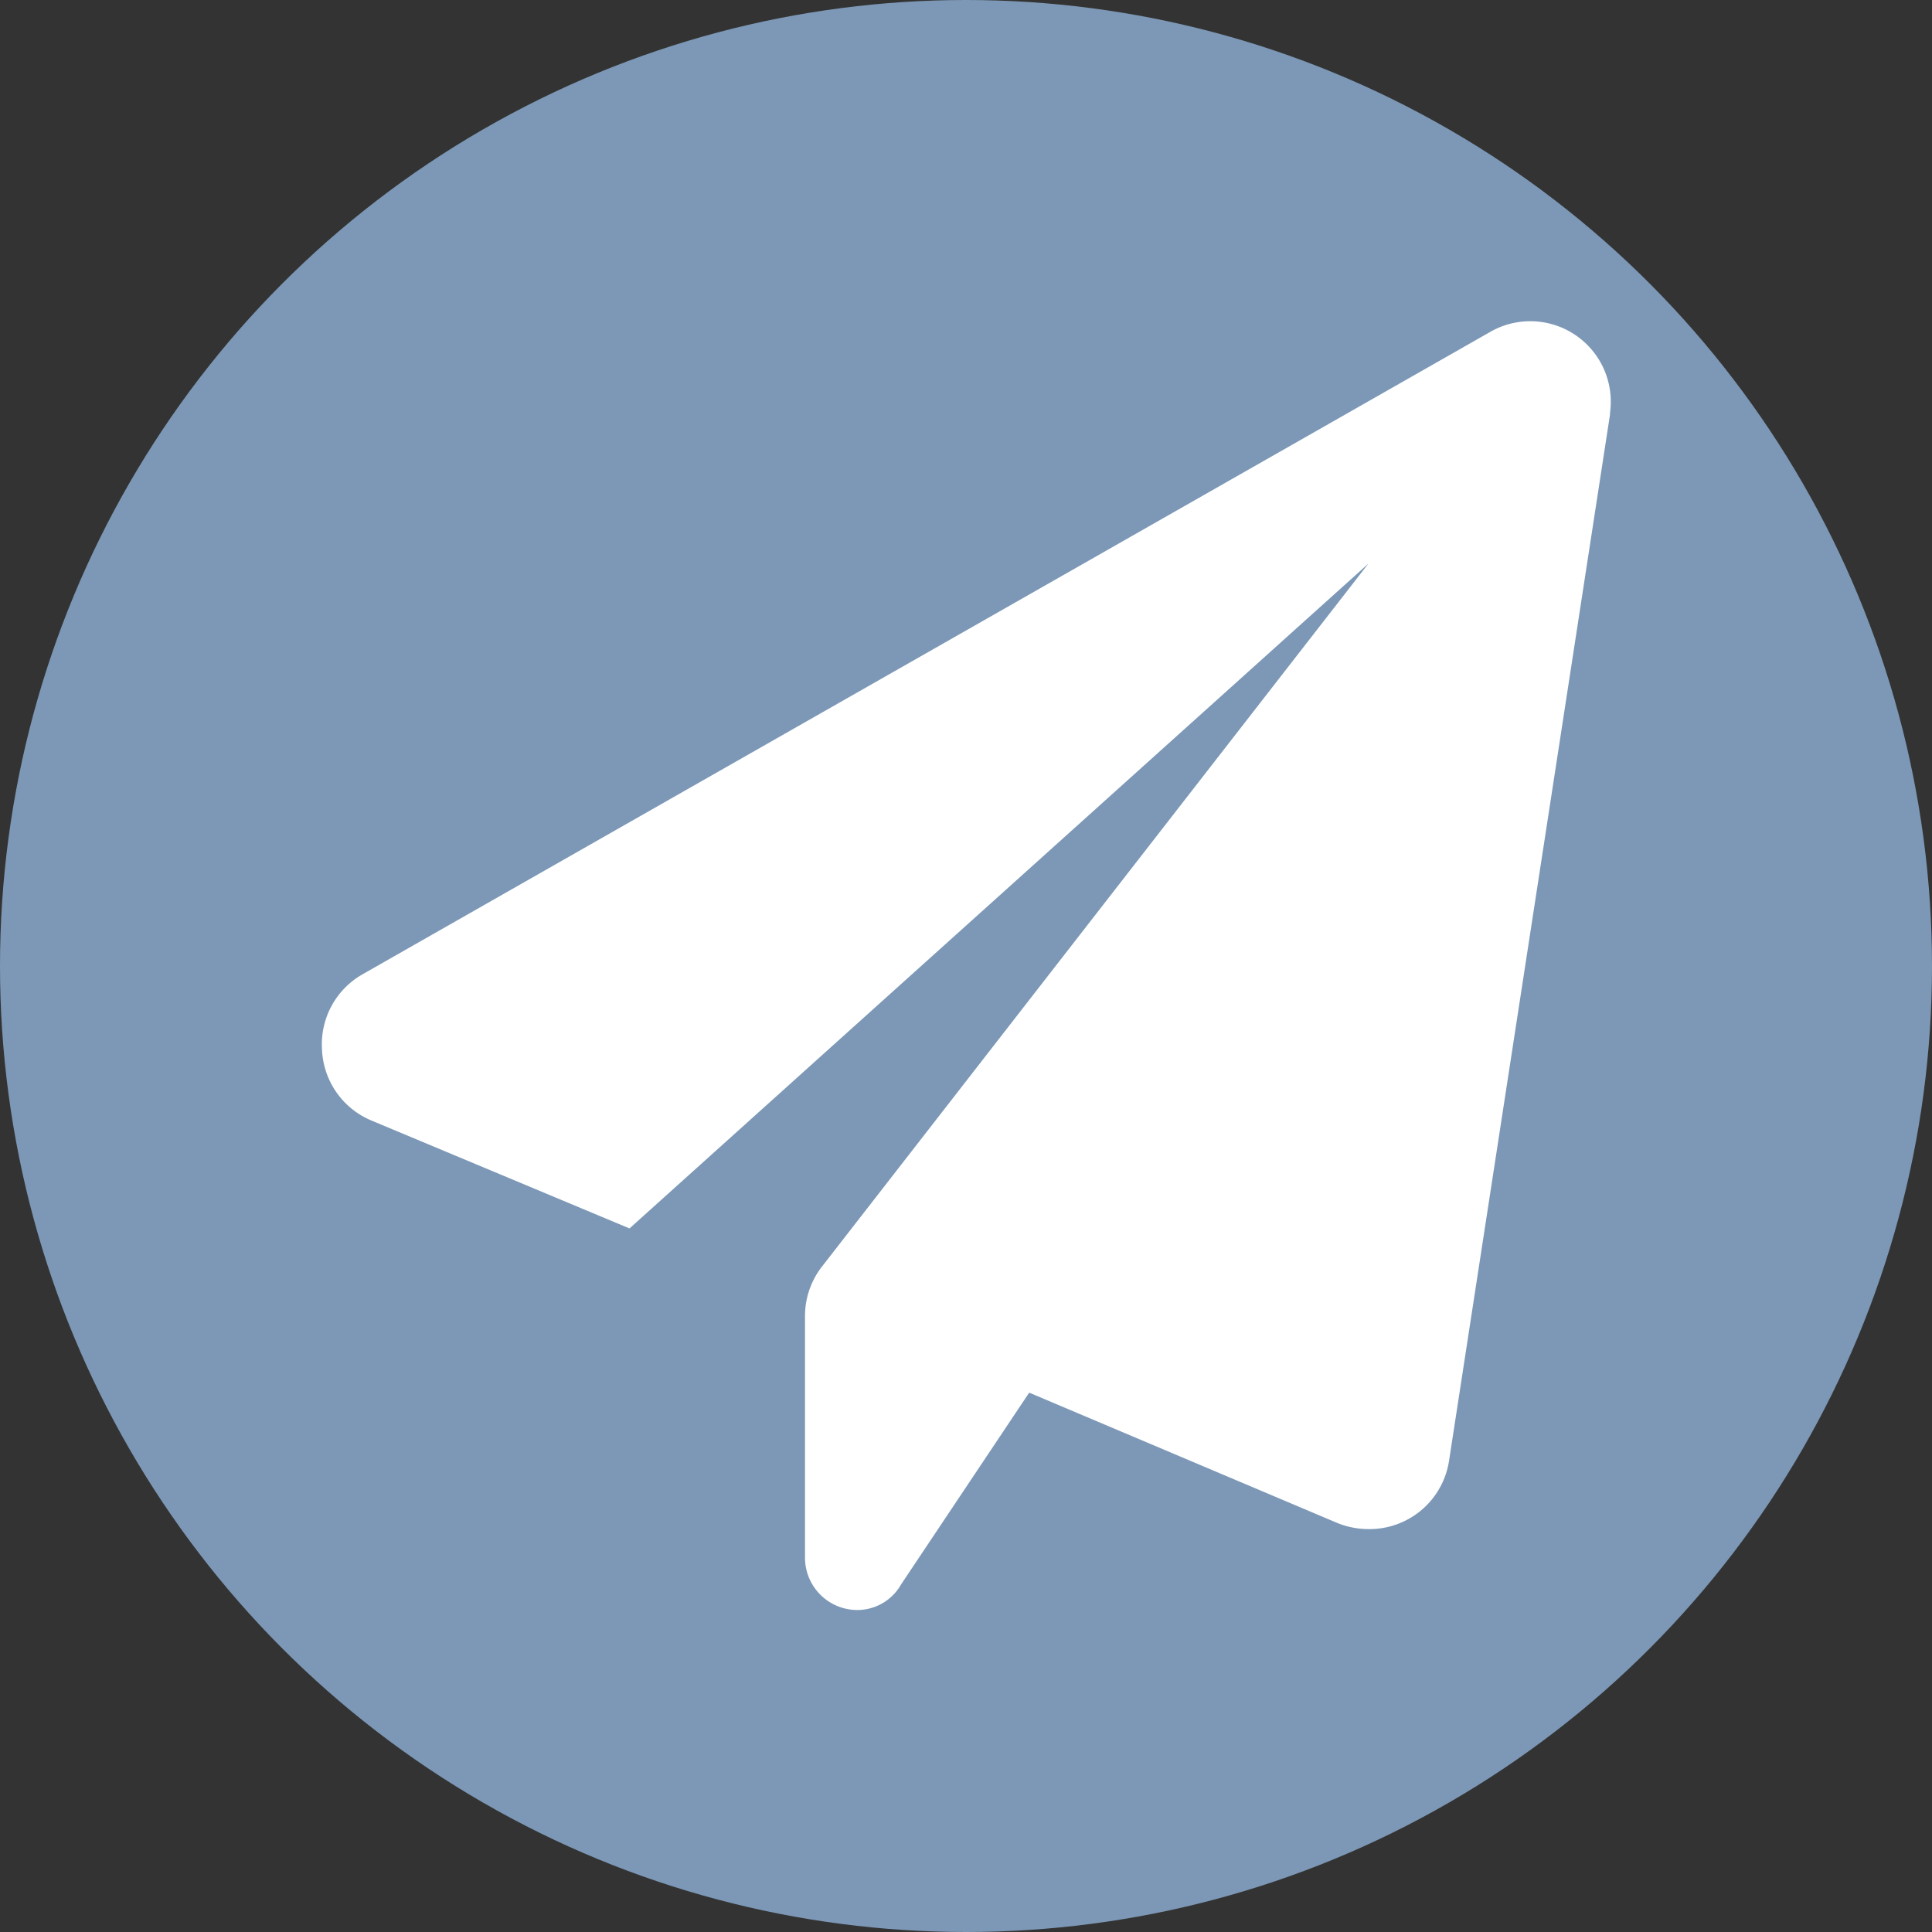
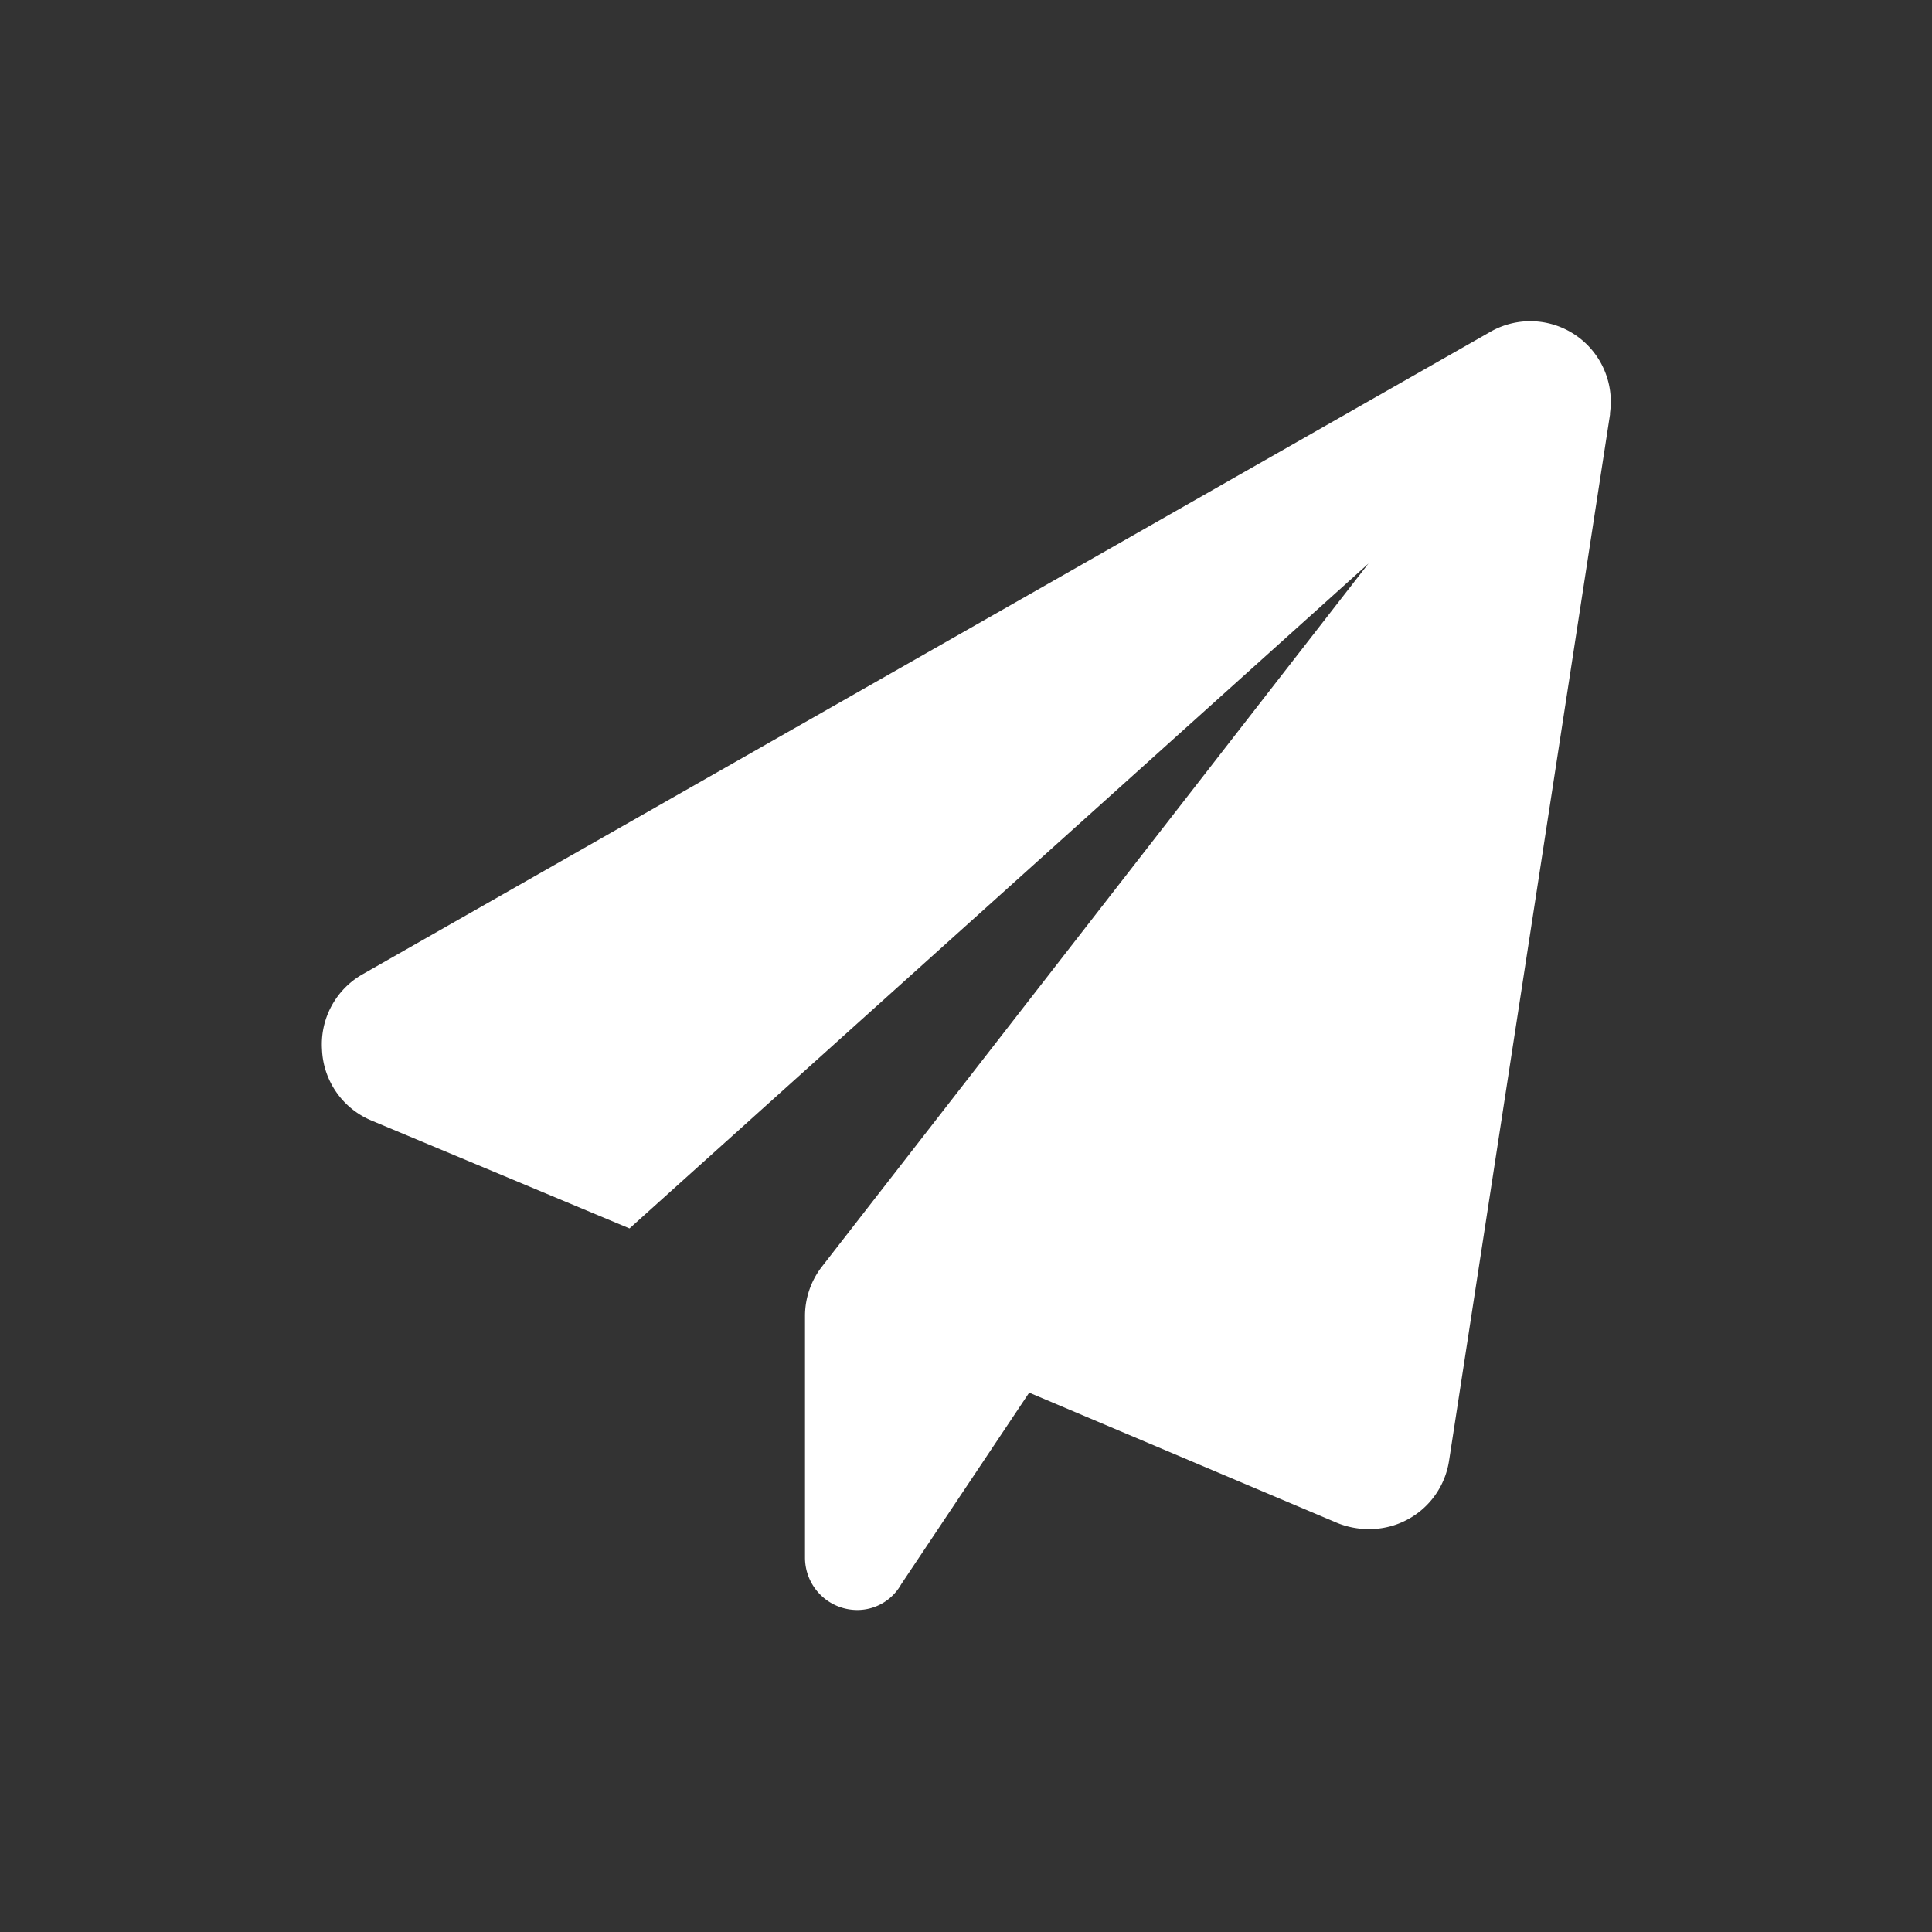
<svg xmlns="http://www.w3.org/2000/svg" viewBox="0 0 48 48">
  <rect x="0" y="0" width="48" height="48" fill="#333333" stroke="none" />
  <g id="Calque_2" data-name="Calque 2">
-     <circle cx="24" cy="24" r="24" style="fill:#7c98b6" />
-   </g>
+     </g>
  <g id="Calque_1" data-name="Calque 1">
    <path d="M40,10.3l-4,26a2,2,0,0,1-2,1.69,2.07,2.07,0,0,1-.77-.15L25.57,34.6l-3.18,4.76A1.25,1.25,0,0,1,21.3,40,1.3,1.3,0,0,1,20,38.7v-6a2,2,0,0,1,.42-1.23L34,14,15.64,30.52,9.23,27.84A2,2,0,0,1,8,26.07a2,2,0,0,1,1-1.86L37,8.26a2,2,0,0,1,3,2Z" style="fill:#fff" />
  </g>
</svg>